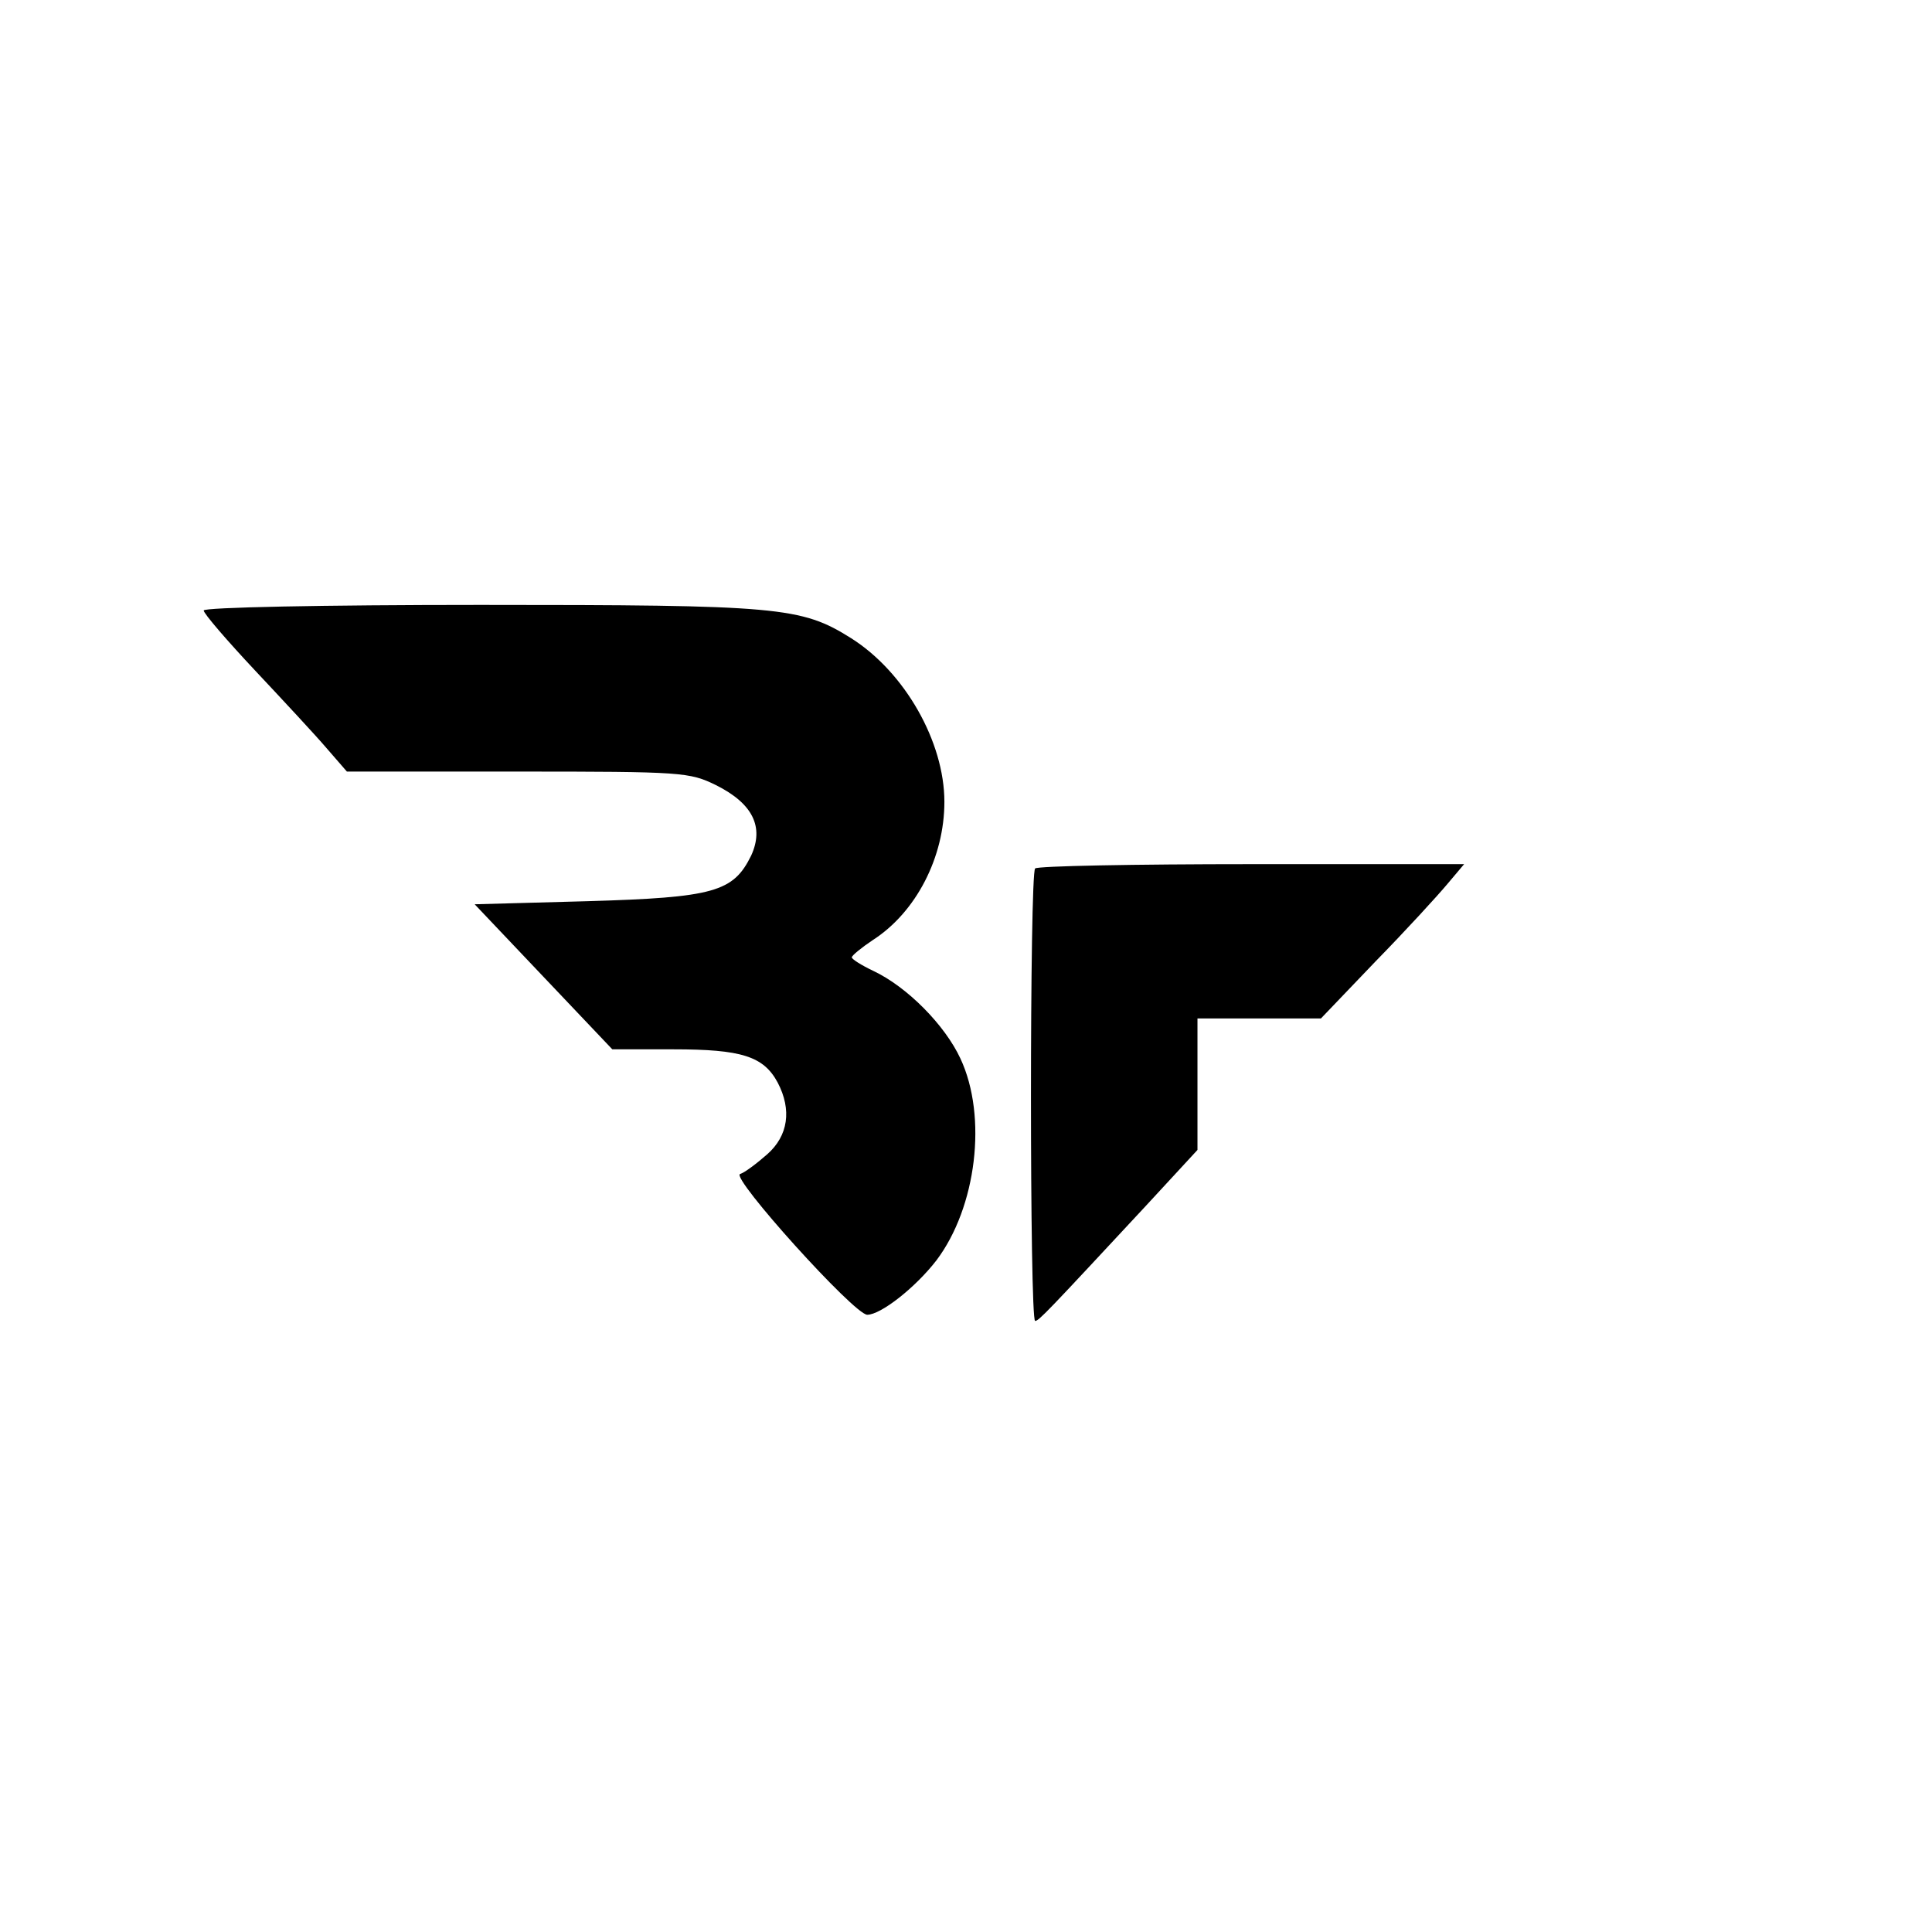
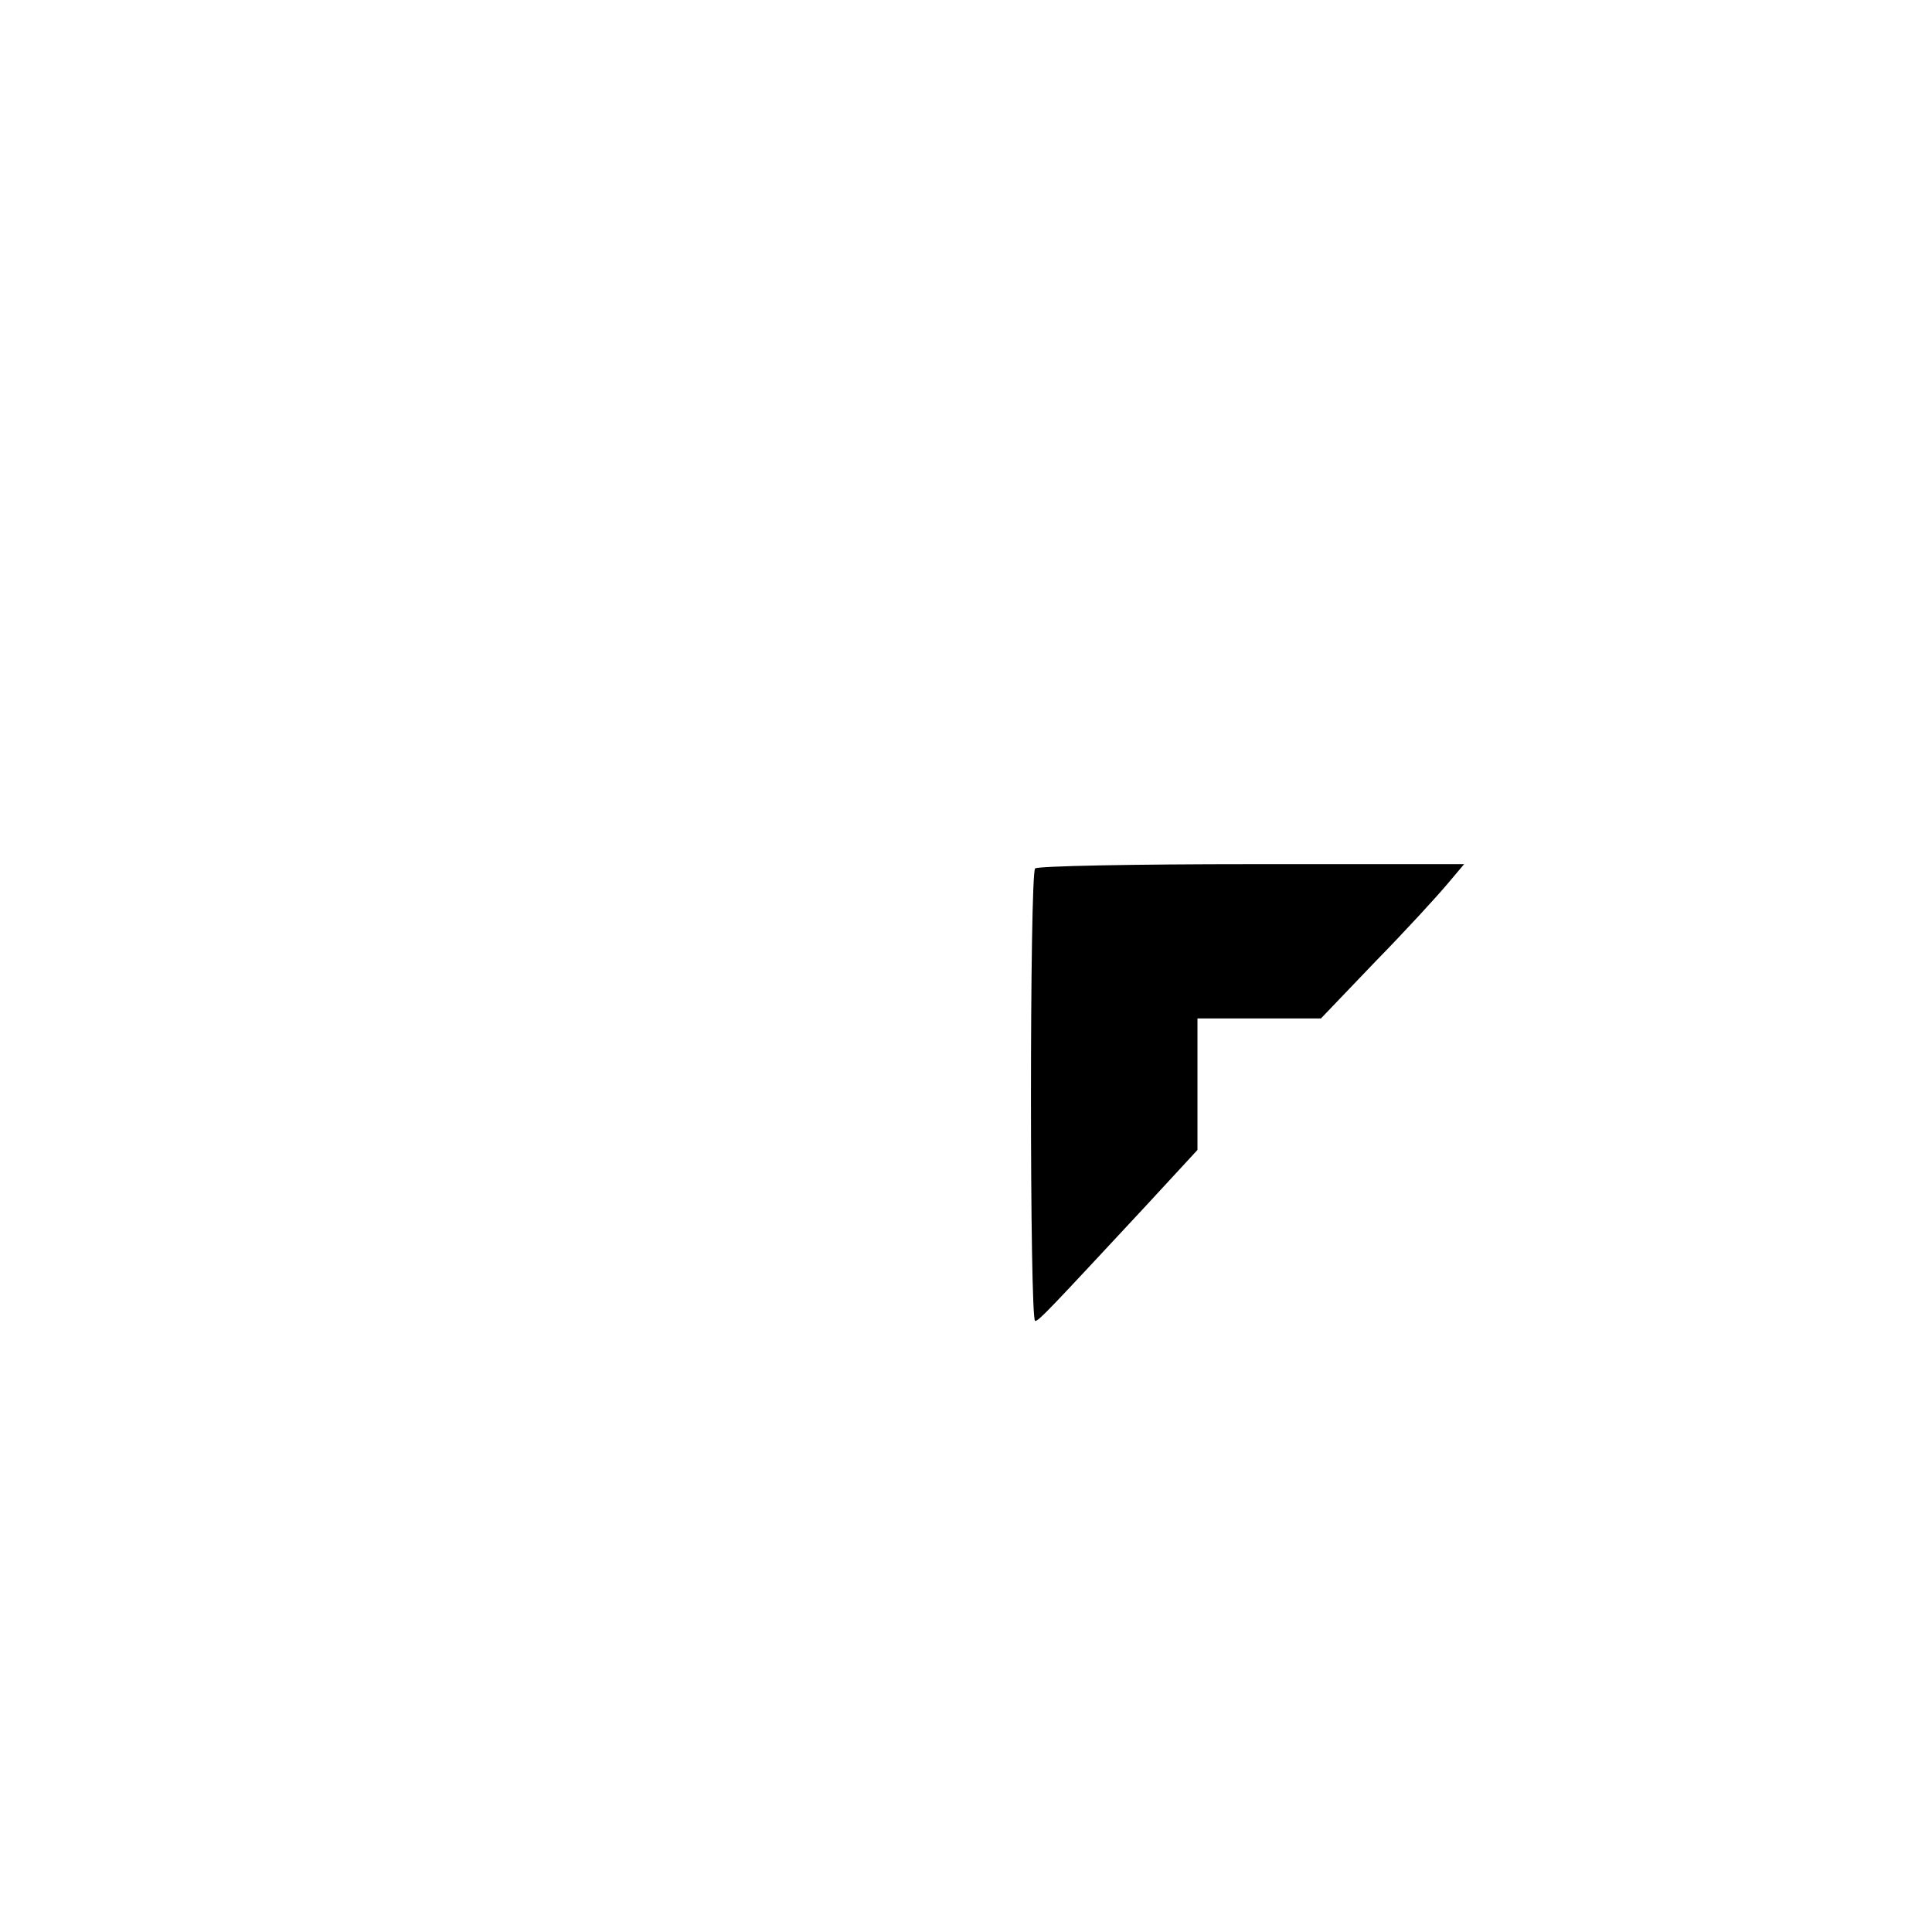
<svg xmlns="http://www.w3.org/2000/svg" version="1.0" width="313pt" height="313pt" viewBox="0 0 313 313" preserveAspectRatio="xMidYMid meet">
  <g transform="translate(0,313) scale(0.1,-0.1)" fill="#000000" stroke="none">
-     <path d="M330 2141 c0 -5 38 -49 83 -97 46 -49 99 -106 116 -126 l33 -38 277 0 c267 0 278 -1 321 -22 60 -30 78 -68 57 -114 -29 -59 -60 -68 -265 -74 l-183 -5 111 -117 112 -118 99 0 c110 0 146 -11 169 -54 23 -44 17 -86 -17 -116 -17 -15 -37 -30 -44 -32 -16 -5 185 -228 206 -228 22 0 78 44 112 88 65 86 83 233 39 327 -25 54 -86 116 -141 142 -19 9 -35 19 -35 22 0 3 16 16 34 28 70 45 116 134 116 224 0 97 -64 210 -151 265 -81 51 -117 54 -601 54 -255 0 -448 -4 -448 -9z" />
    <path d="M1677 1723 c-9 -8 -9 -733 0 -733 6 0 20 15 179 186 l84 91 0 107 0 106 100 0 100 0 89 93 c49 50 101 107 116 125 l27 32 -344 0 c-190 0 -348 -3 -351 -7z" />
  </g>
</svg>